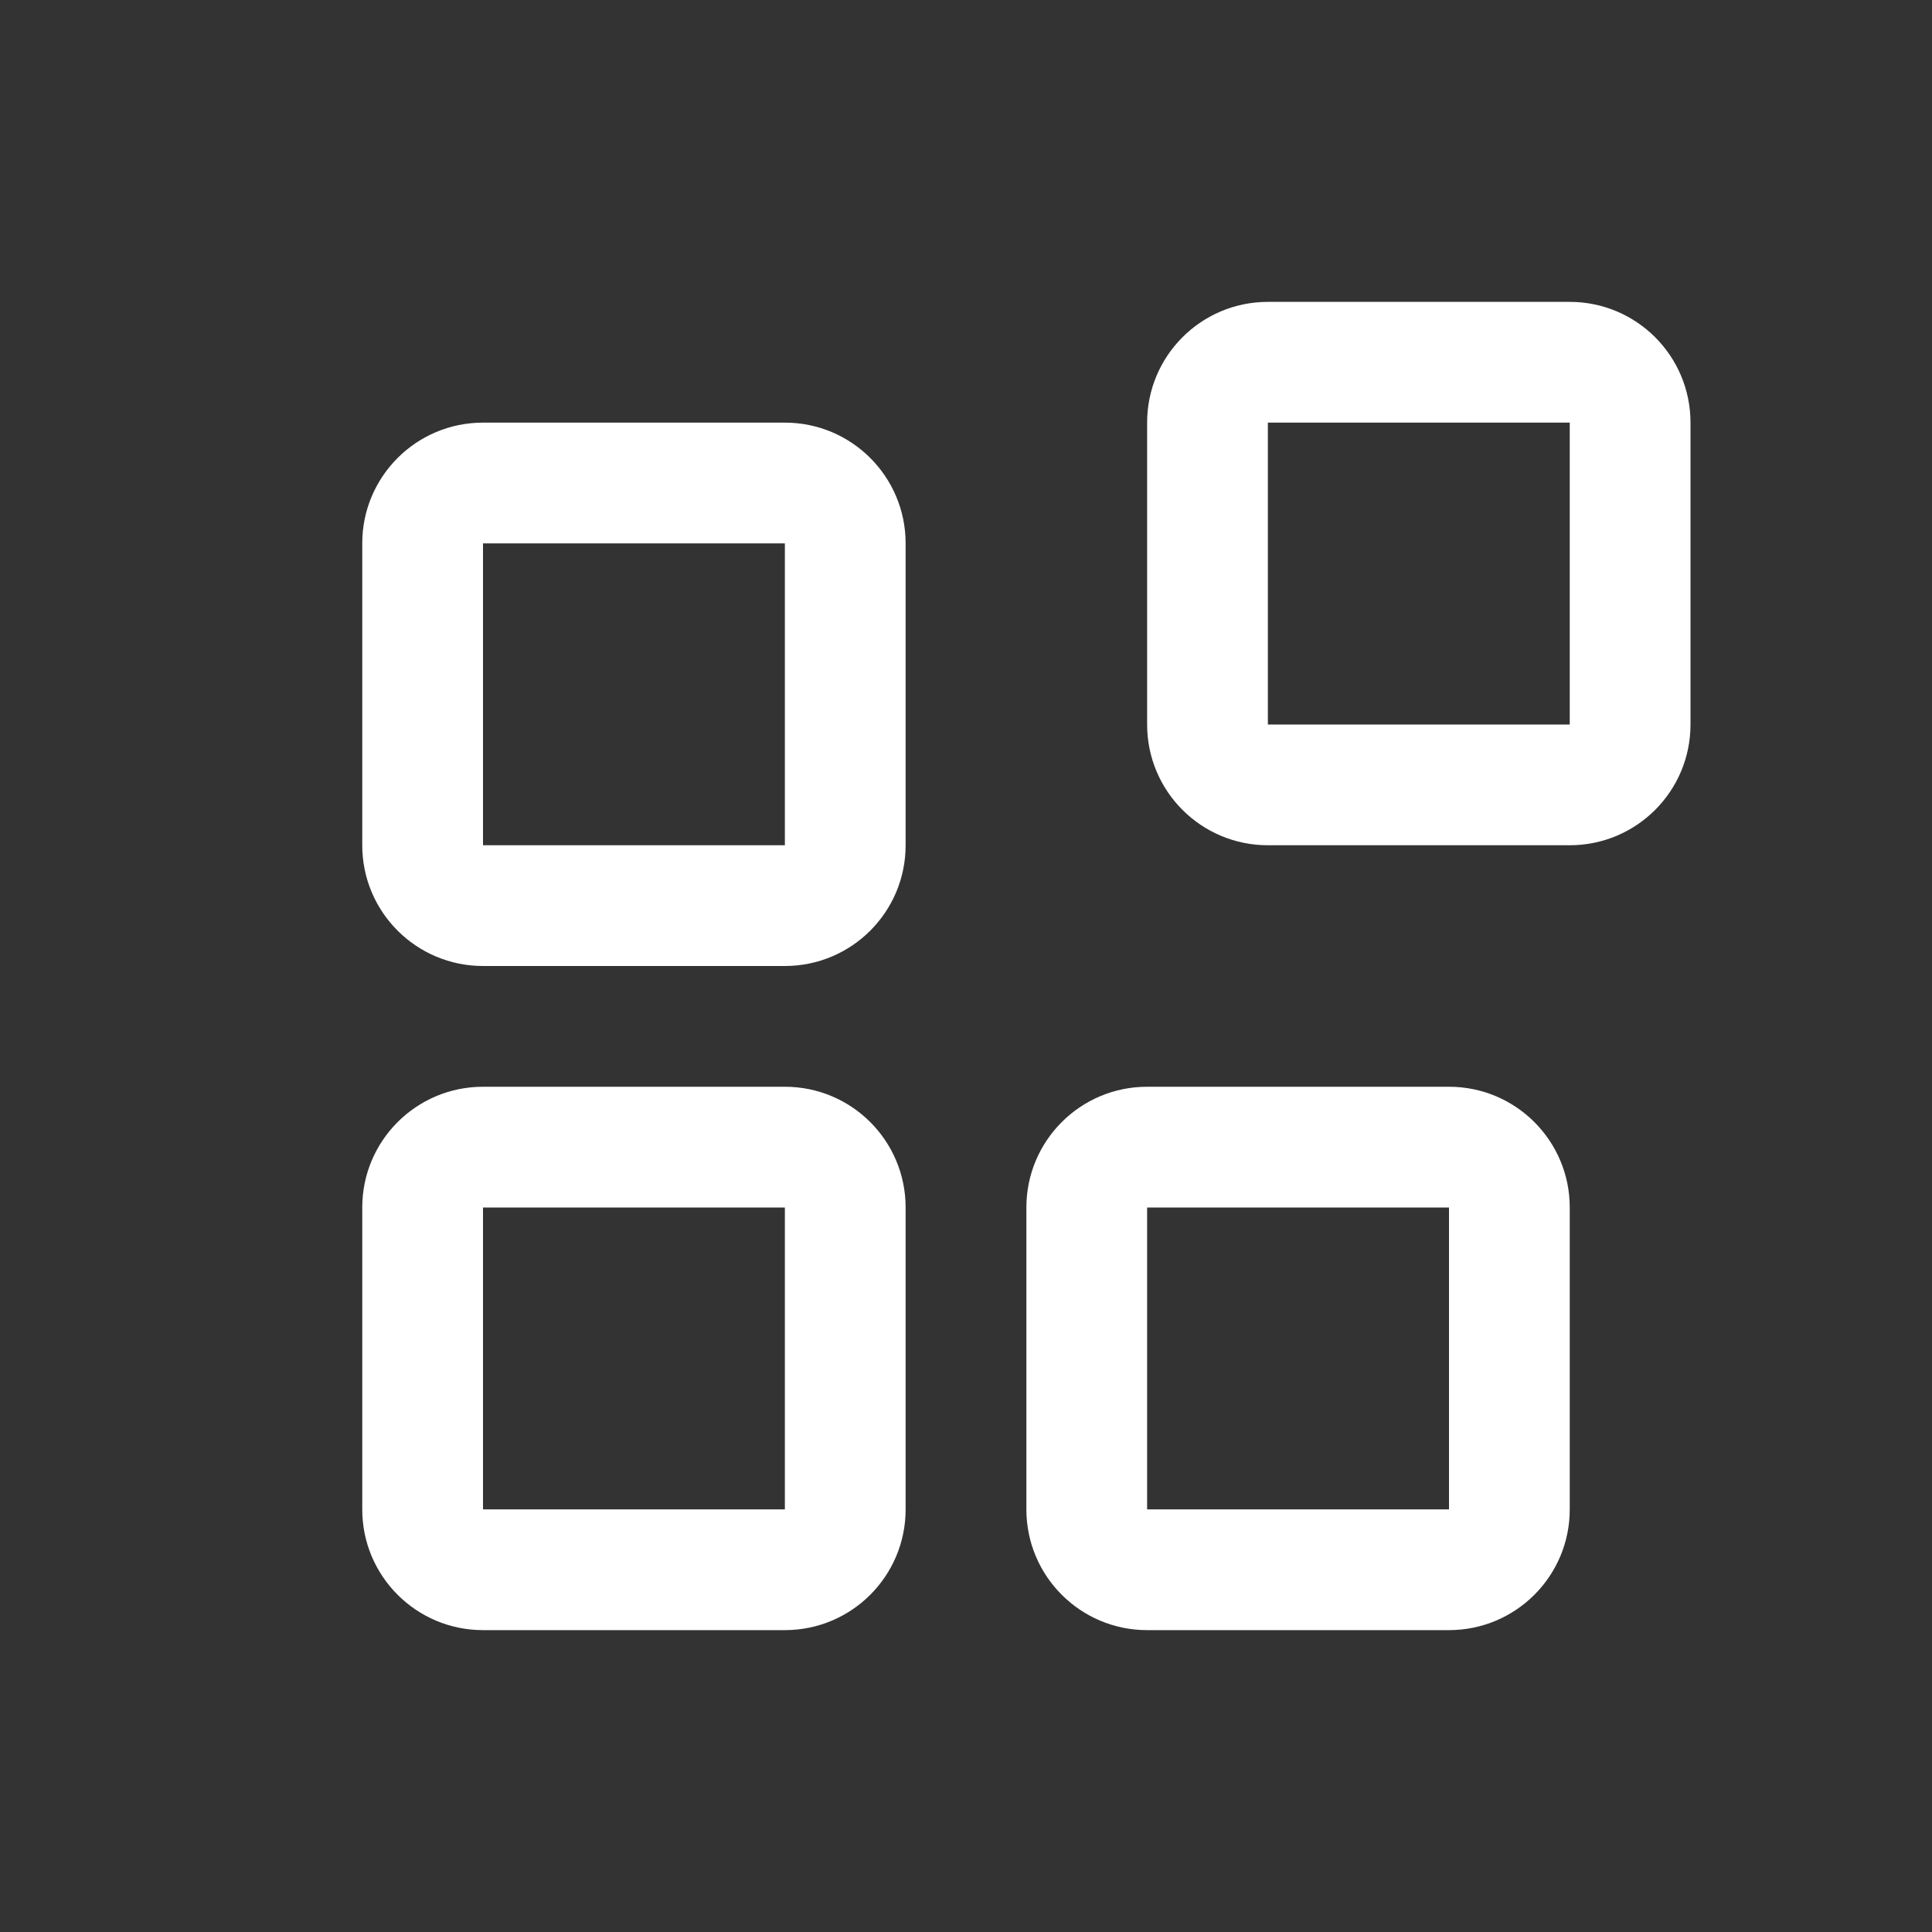
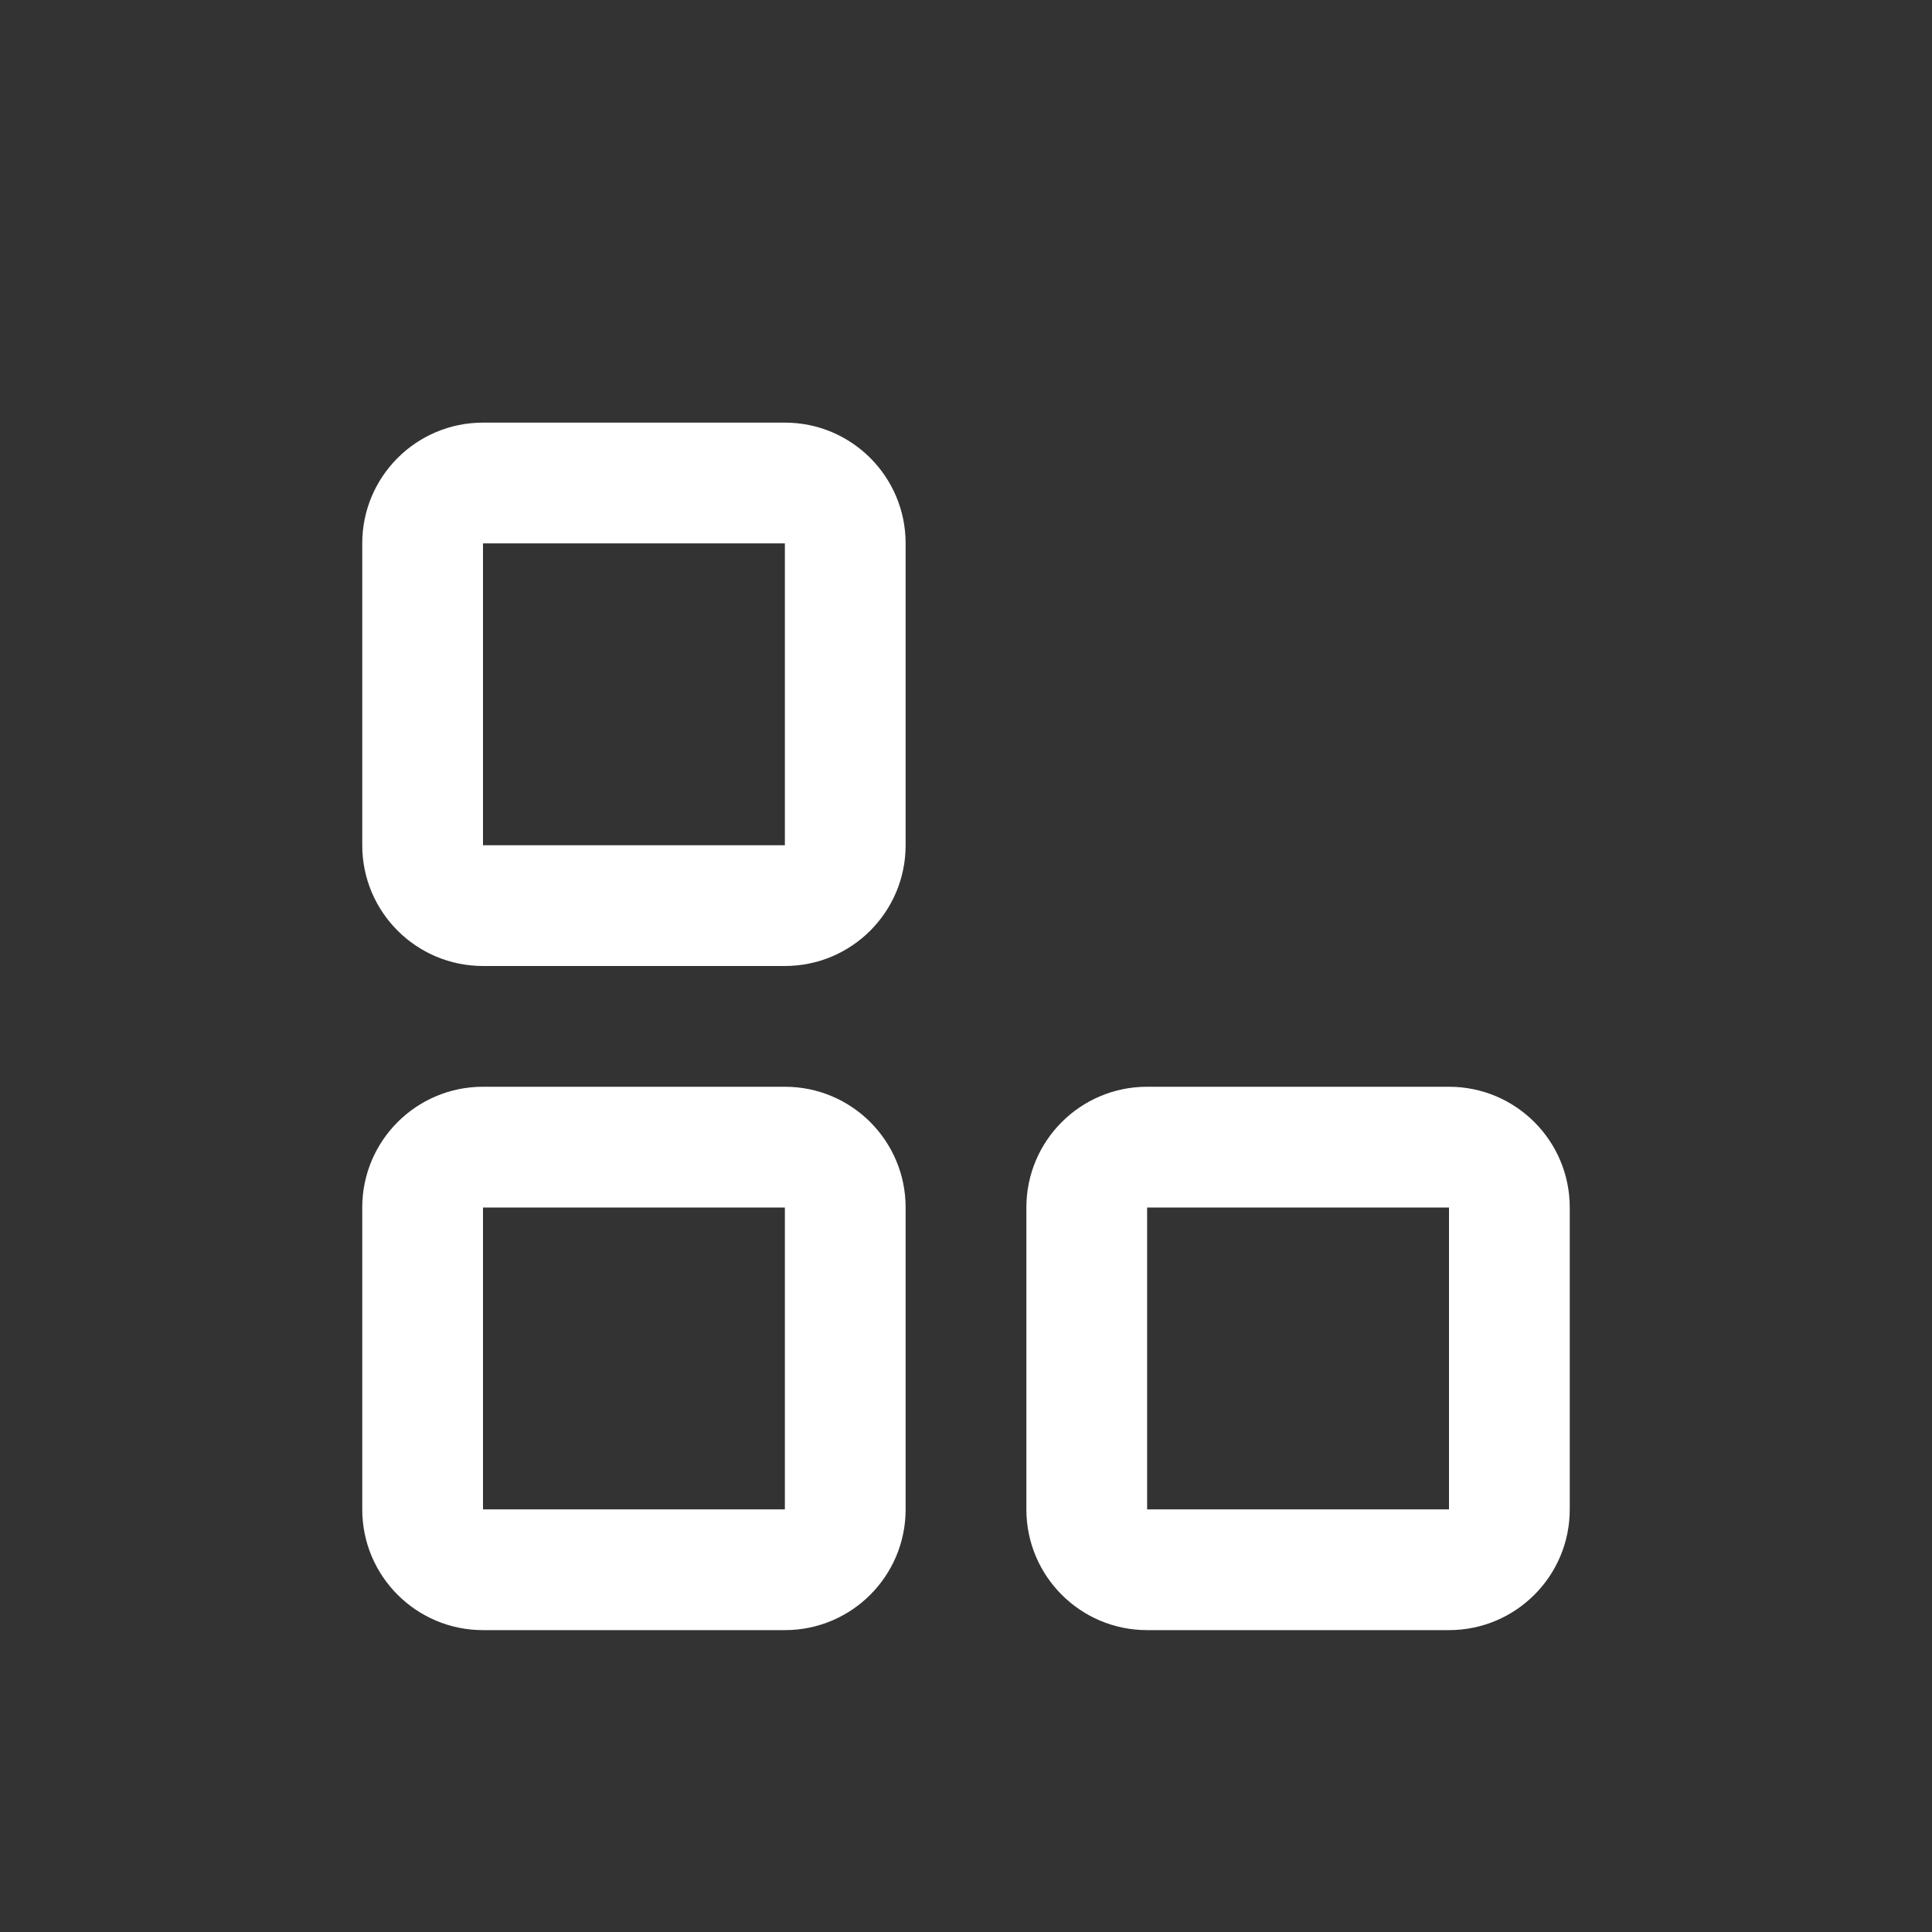
<svg xmlns="http://www.w3.org/2000/svg" width="32" height="32" viewBox="0 0 32 32" fill="none">
  <rect x="0" y="0" width="32" height="32" fill="#333333" stroke="none" />
-   <path fill-rule="evenodd" clip-rule="evenodd" d="M19 7C19 5.895 19.895 5 21 5H26C27.105 5 28 5.895 28 7V12C28 13.105 27.105 14 26 14H21C19.895 14 19 13.105 19 12V7ZM26 7H21V12H26V7Z" fill="white" />
  <path fill-rule="evenodd" clip-rule="evenodd" d="M8 7C6.895 7 6 7.895 6 9V14C6 15.105 6.895 16 8 16H13C14.105 16 15 15.105 15 14V9C15 7.895 14.105 7 13 7H8ZM8 9H13V14H8V9Z" fill="white" />
  <path fill-rule="evenodd" clip-rule="evenodd" d="M8 18C6.895 18 6 18.895 6 20V25C6 26.105 6.895 27 8 27H13C14.105 27 15 26.105 15 25V20C15 18.895 14.105 18 13 18H8ZM8 20H13V25H8V20Z" fill="white" />
  <path fill-rule="evenodd" clip-rule="evenodd" d="M19 18C17.895 18 17 18.895 17 20V25C17 26.105 17.895 27 19 27H24C25.105 27 26 26.105 26 25V20C26 18.895 25.105 18 24 18H19ZM19 20H24V25H19V20Z" fill="white" />
</svg>